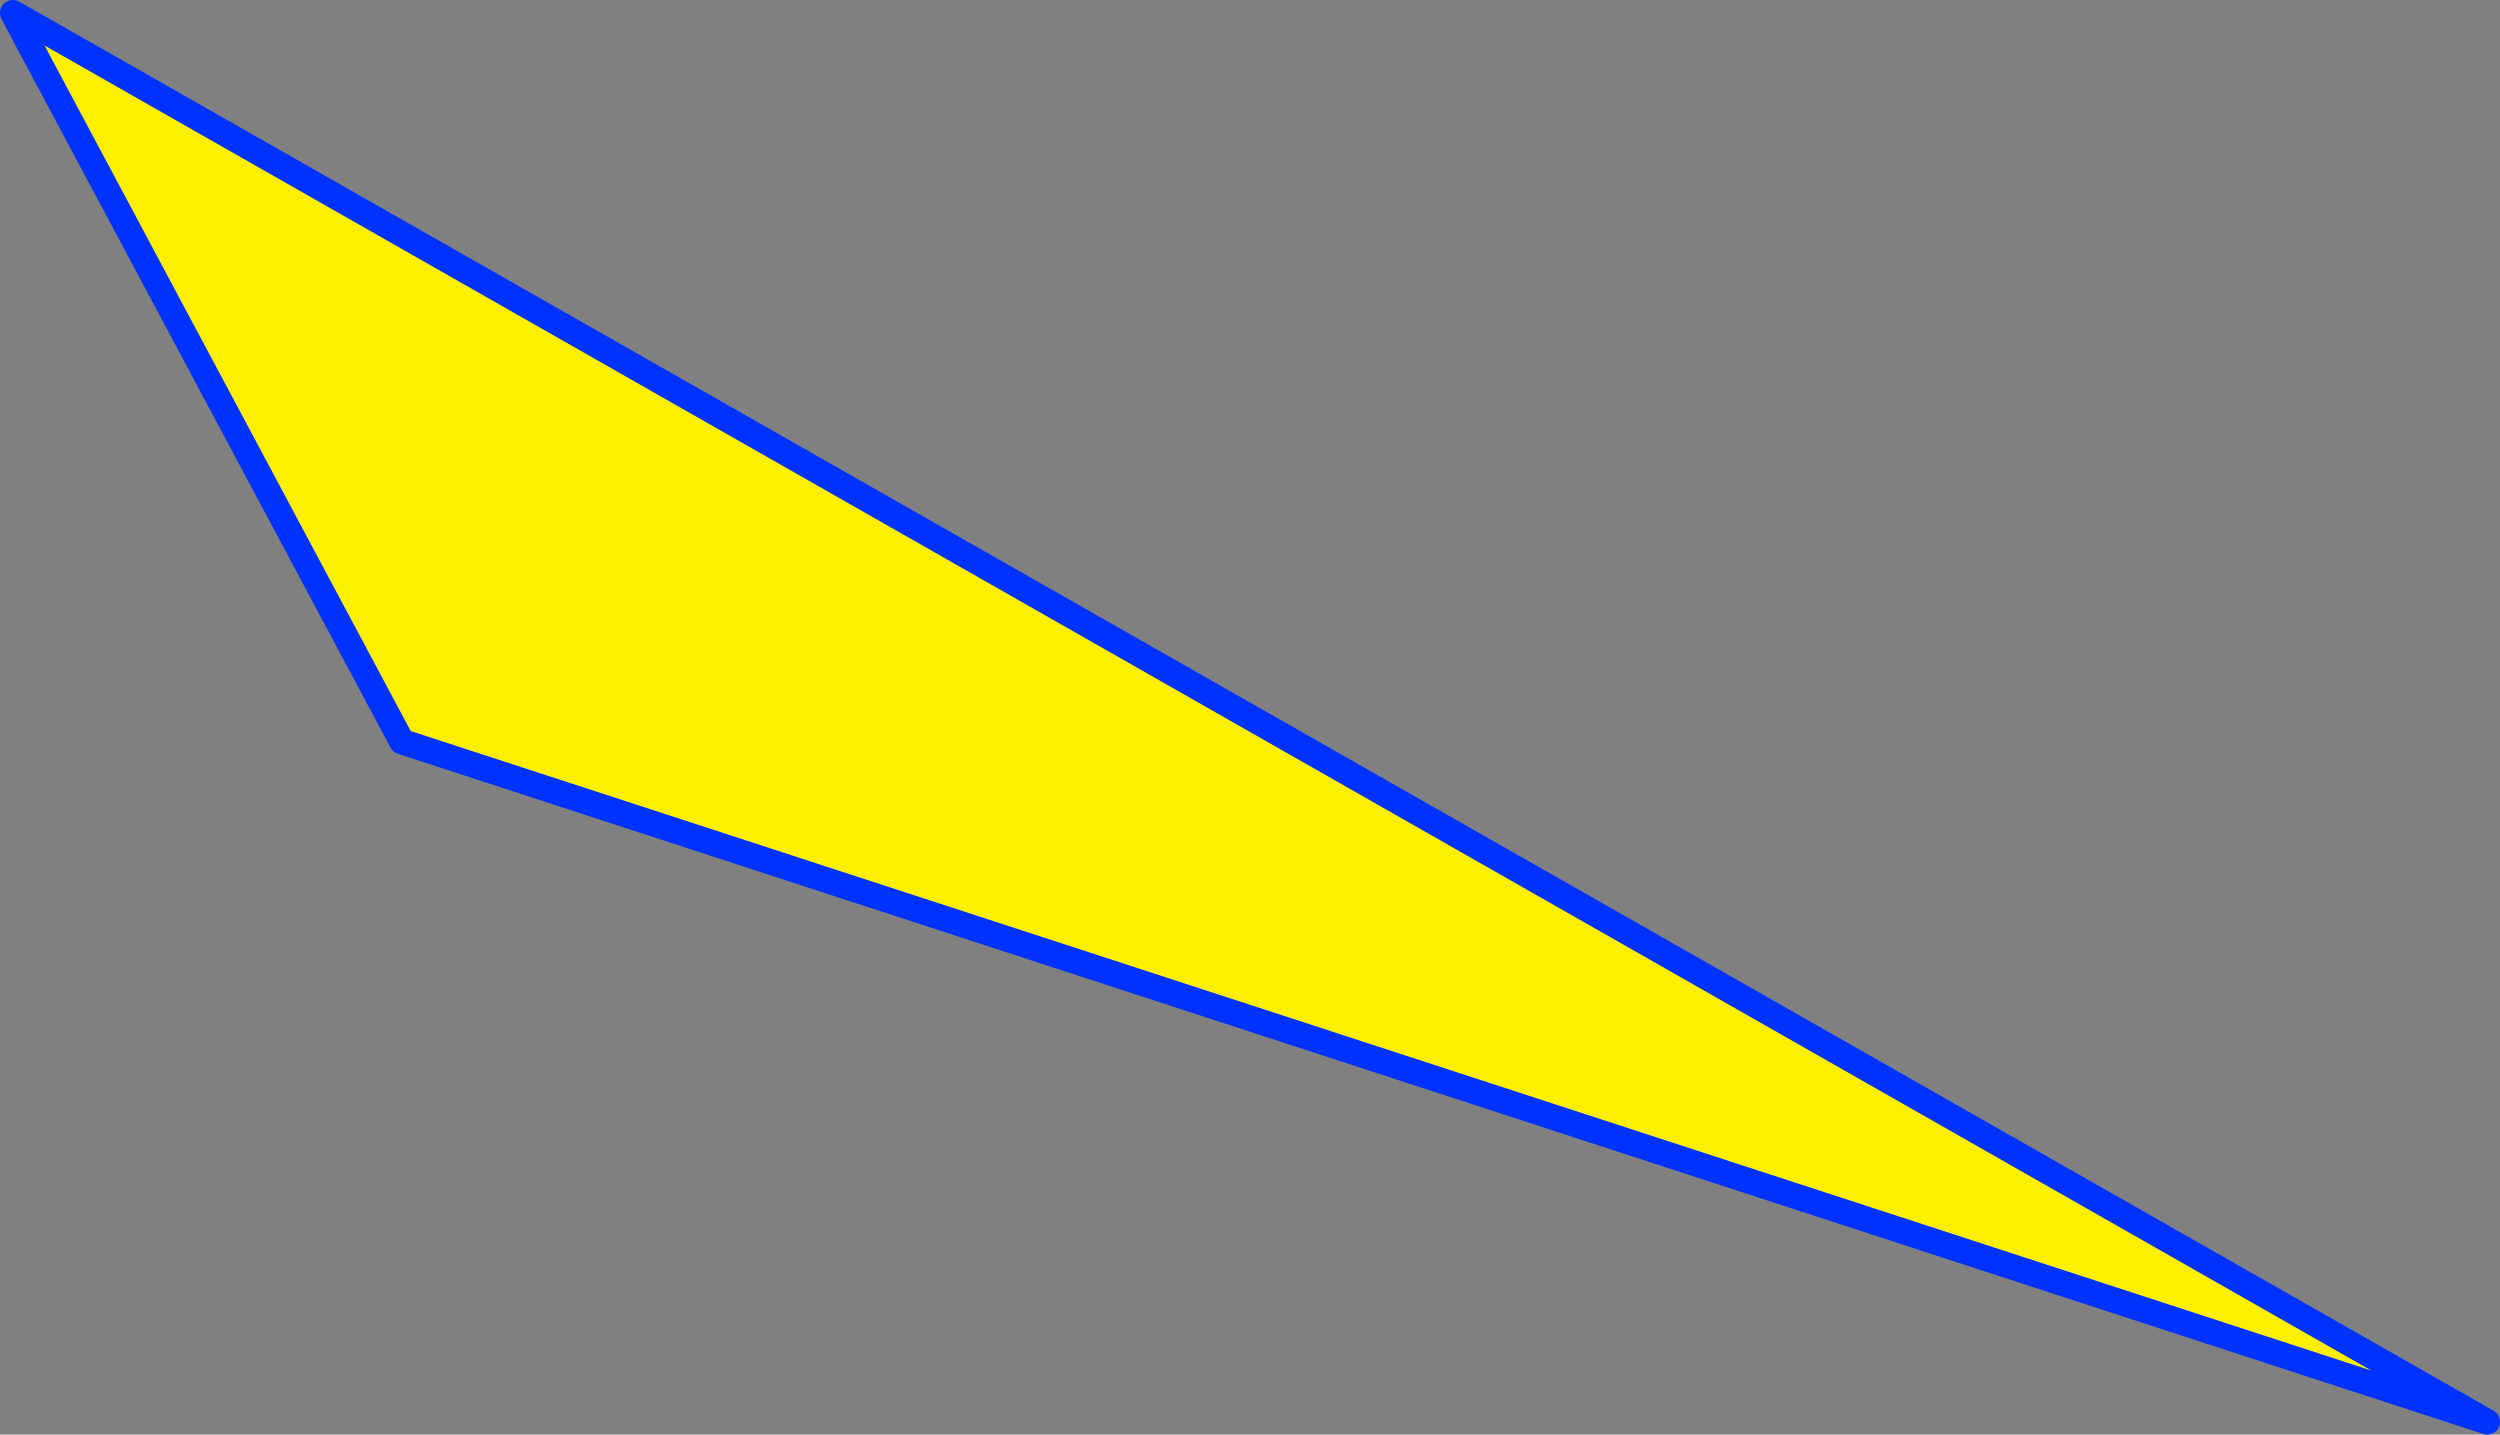
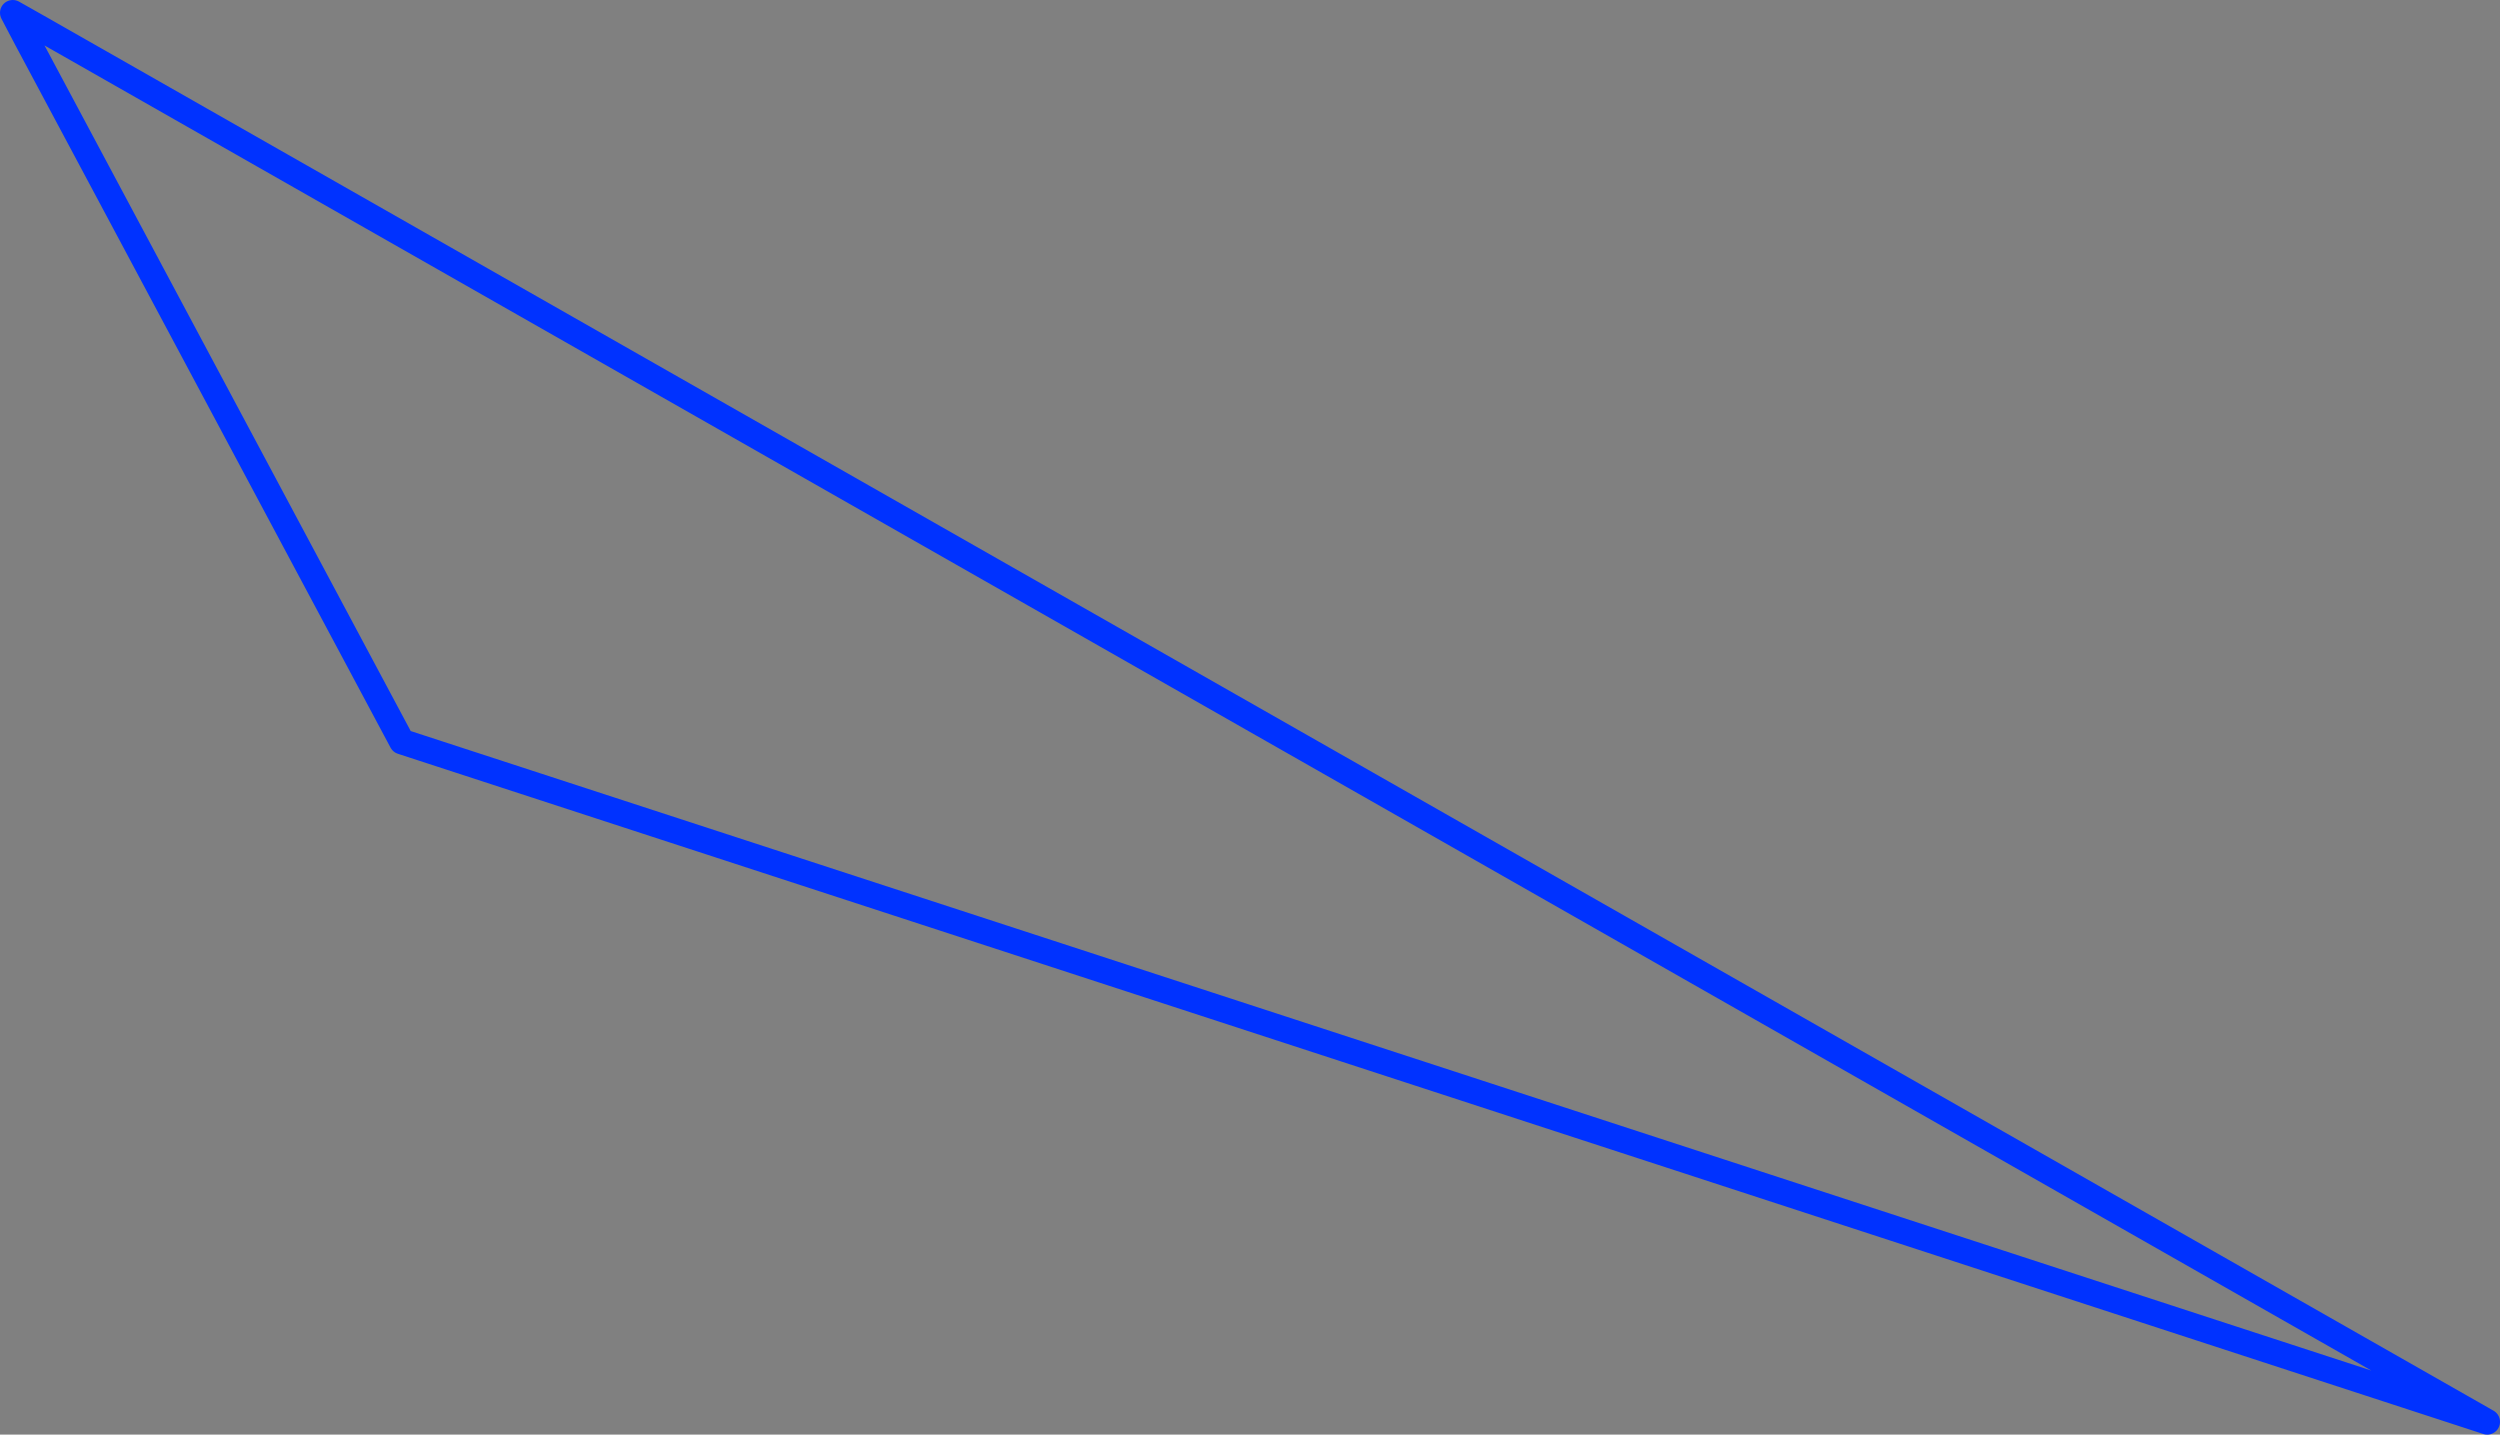
<svg xmlns="http://www.w3.org/2000/svg" height="112.1px" width="195.35px">
  <rect width="100%" height="100%" fill="#808080" stroke="none" />
  <g transform="matrix(1.0, 0.0, 0.0, 1.0, -359.95, -278.65)">
-     <path d="M363.25 280.95 L554.3 389.75 391.35 336.6 362.0 281.65 363.25 280.95" fill="#fff000" fill-rule="evenodd" stroke="none" />
    <path d="M362.0 281.65 L360.95 279.65 363.25 280.95 554.3 389.75 391.35 336.6 362.0 281.65 M363.25 280.95 L361.1 279.8 360.95 279.65" fill="none" stroke="#0032ff" stroke-linecap="round" stroke-linejoin="round" stroke-width="2.0" />
  </g>
</svg>